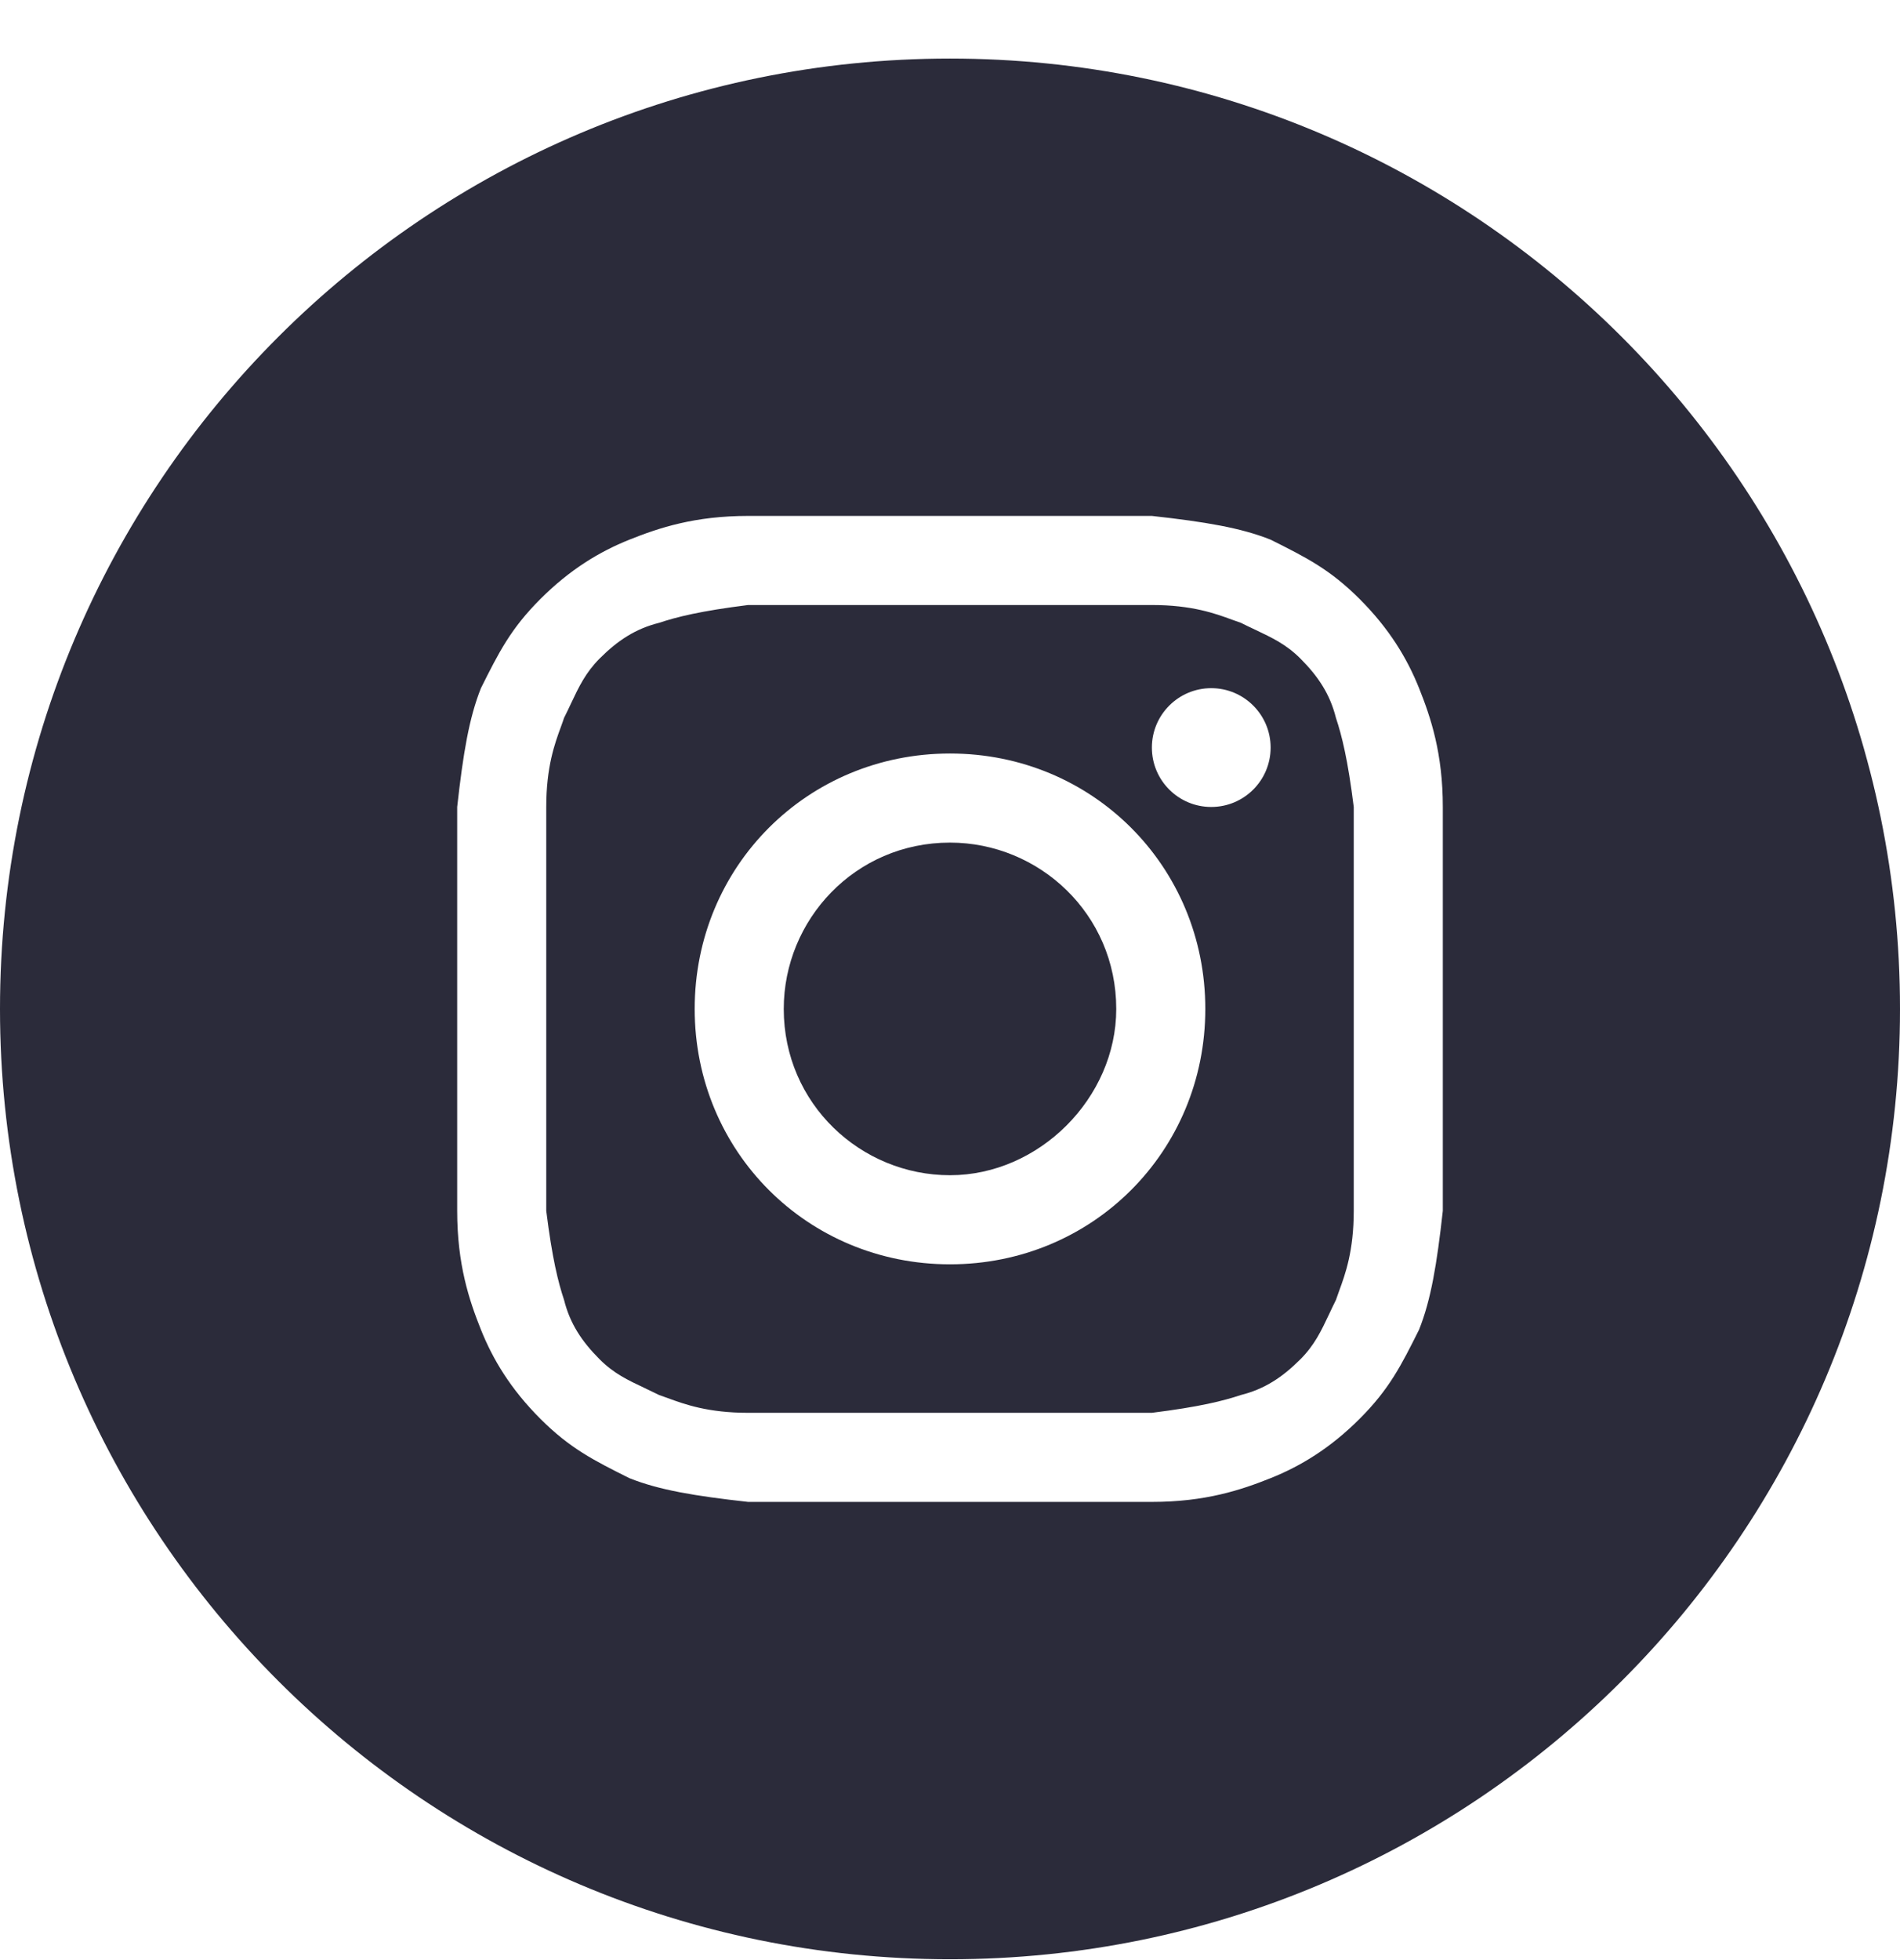
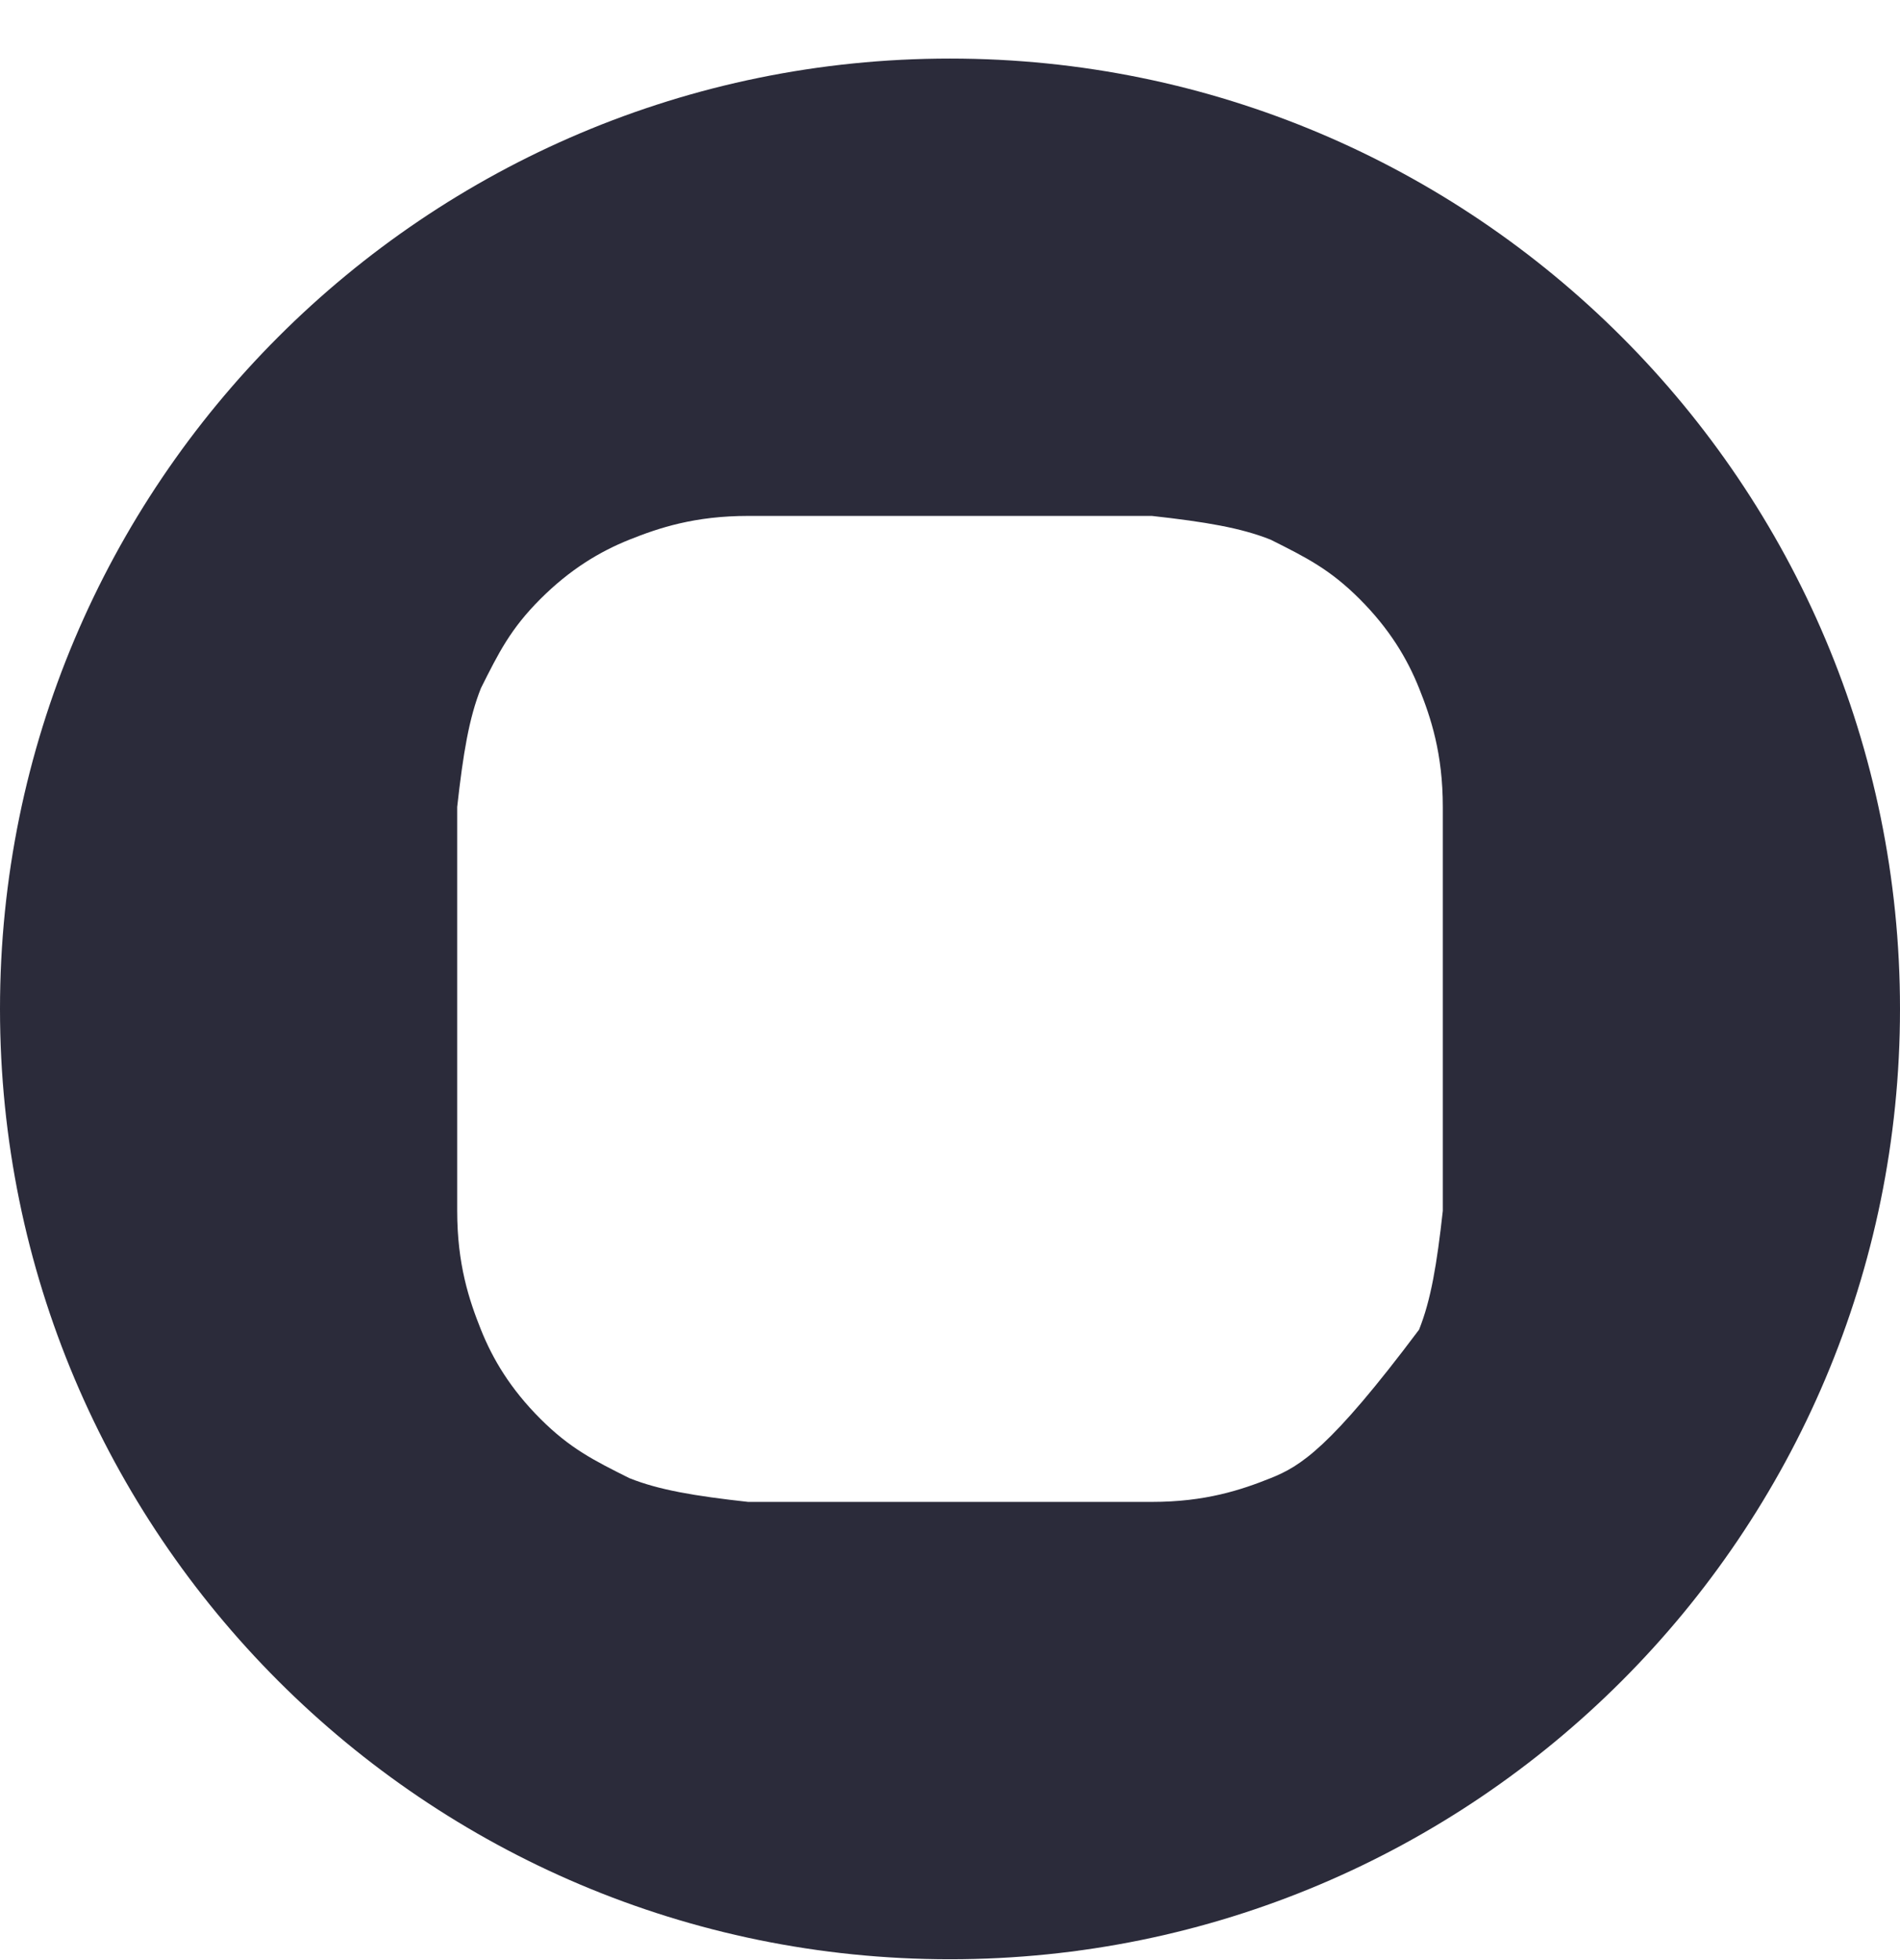
<svg xmlns="http://www.w3.org/2000/svg" width="32" height="33" viewBox="0 0 32 33" fill="none">
-   <path d="M16 19.786C14.5 19.786 13.2 18.586 13.2 16.986C13.2 15.486 14.4 14.186 16 14.186C17.5 14.186 18.8 15.386 18.8 16.986C18.8 18.486 17.5 19.786 16 19.786Z" fill="#2B2B3A" />
-   <path fill-rule="evenodd" clip-rule="evenodd" d="M19.4 10.186H12.6C11.8 10.286 11.4 10.386 11.1 10.486C10.7 10.586 10.4 10.786 10.1 11.086C9.863 11.324 9.75 11.561 9.615 11.848C9.579 11.924 9.542 12.003 9.5 12.086C9.485 12.133 9.467 12.181 9.448 12.234C9.343 12.52 9.2 12.91 9.2 13.586V20.386C9.3 21.186 9.4 21.586 9.5 21.886C9.6 22.286 9.8 22.586 10.1 22.886C10.337 23.124 10.575 23.236 10.862 23.371C10.937 23.407 11.017 23.445 11.1 23.486C11.146 23.502 11.195 23.52 11.248 23.539C11.533 23.643 11.924 23.786 12.6 23.786H19.4C20.2 23.686 20.6 23.586 20.9 23.486C21.3 23.386 21.6 23.186 21.9 22.886C22.137 22.649 22.25 22.412 22.385 22.125C22.421 22.049 22.458 21.97 22.5 21.886C22.515 21.84 22.533 21.791 22.552 21.739C22.657 21.453 22.8 21.063 22.8 20.386V13.586C22.7 12.786 22.6 12.386 22.5 12.086C22.4 11.686 22.2 11.386 21.9 11.086C21.663 10.849 21.425 10.737 21.138 10.601C21.063 10.566 20.983 10.528 20.9 10.486C20.854 10.471 20.805 10.453 20.753 10.434C20.467 10.329 20.076 10.186 19.4 10.186ZM16 12.686C13.6 12.686 11.7 14.586 11.7 16.986C11.7 19.386 13.6 21.286 16 21.286C18.4 21.286 20.3 19.386 20.3 16.986C20.3 14.586 18.4 12.686 16 12.686ZM21.4 12.586C21.4 13.139 20.952 13.586 20.4 13.586C19.848 13.586 19.4 13.139 19.4 12.586C19.4 12.034 19.848 11.586 20.4 11.586C20.952 11.586 21.4 12.034 21.4 12.586Z" fill="#2B2B3A" />
-   <path fill-rule="evenodd" clip-rule="evenodd" d="M0 16.986C0 8.15 7.163 0.986 16 0.986C24.837 0.986 32 8.15 32 16.986C32 25.823 24.837 32.986 16 32.986C7.163 32.986 0 25.823 0 16.986ZM12.6 8.686H19.4C20.3 8.786 20.9 8.886 21.4 9.086C22 9.386 22.4 9.586 22.9 10.086C23.4 10.586 23.7 11.086 23.9 11.586C24.1 12.086 24.3 12.686 24.3 13.586V20.386C24.2 21.286 24.1 21.886 23.9 22.386C23.6 22.986 23.4 23.386 22.9 23.886C22.4 24.386 21.9 24.686 21.4 24.886C20.9 25.086 20.3 25.286 19.4 25.286H12.6C11.7 25.186 11.1 25.086 10.6 24.886C10 24.586 9.6 24.386 9.1 23.886C8.6 23.386 8.3 22.886 8.1 22.386C7.9 21.886 7.7 21.286 7.7 20.386V13.586C7.8 12.686 7.9 12.086 8.1 11.586C8.4 10.986 8.6 10.586 9.1 10.086C9.6 9.586 10.1 9.286 10.6 9.086C11.1 8.886 11.7 8.686 12.6 8.686Z" fill="#2B2B3A" />
+   <path fill-rule="evenodd" clip-rule="evenodd" d="M0 16.986C0 8.15 7.163 0.986 16 0.986C24.837 0.986 32 8.15 32 16.986C32 25.823 24.837 32.986 16 32.986C7.163 32.986 0 25.823 0 16.986ZM12.6 8.686H19.4C20.3 8.786 20.9 8.886 21.4 9.086C22 9.386 22.4 9.586 22.9 10.086C23.4 10.586 23.7 11.086 23.9 11.586C24.1 12.086 24.3 12.686 24.3 13.586V20.386C24.2 21.286 24.1 21.886 23.9 22.386C22.4 24.386 21.9 24.686 21.4 24.886C20.9 25.086 20.3 25.286 19.4 25.286H12.6C11.7 25.186 11.1 25.086 10.6 24.886C10 24.586 9.6 24.386 9.1 23.886C8.6 23.386 8.3 22.886 8.1 22.386C7.9 21.886 7.7 21.286 7.7 20.386V13.586C7.8 12.686 7.9 12.086 8.1 11.586C8.4 10.986 8.6 10.586 9.1 10.086C9.6 9.586 10.1 9.286 10.6 9.086C11.1 8.886 11.7 8.686 12.6 8.686Z" fill="#2B2B3A" />
</svg>